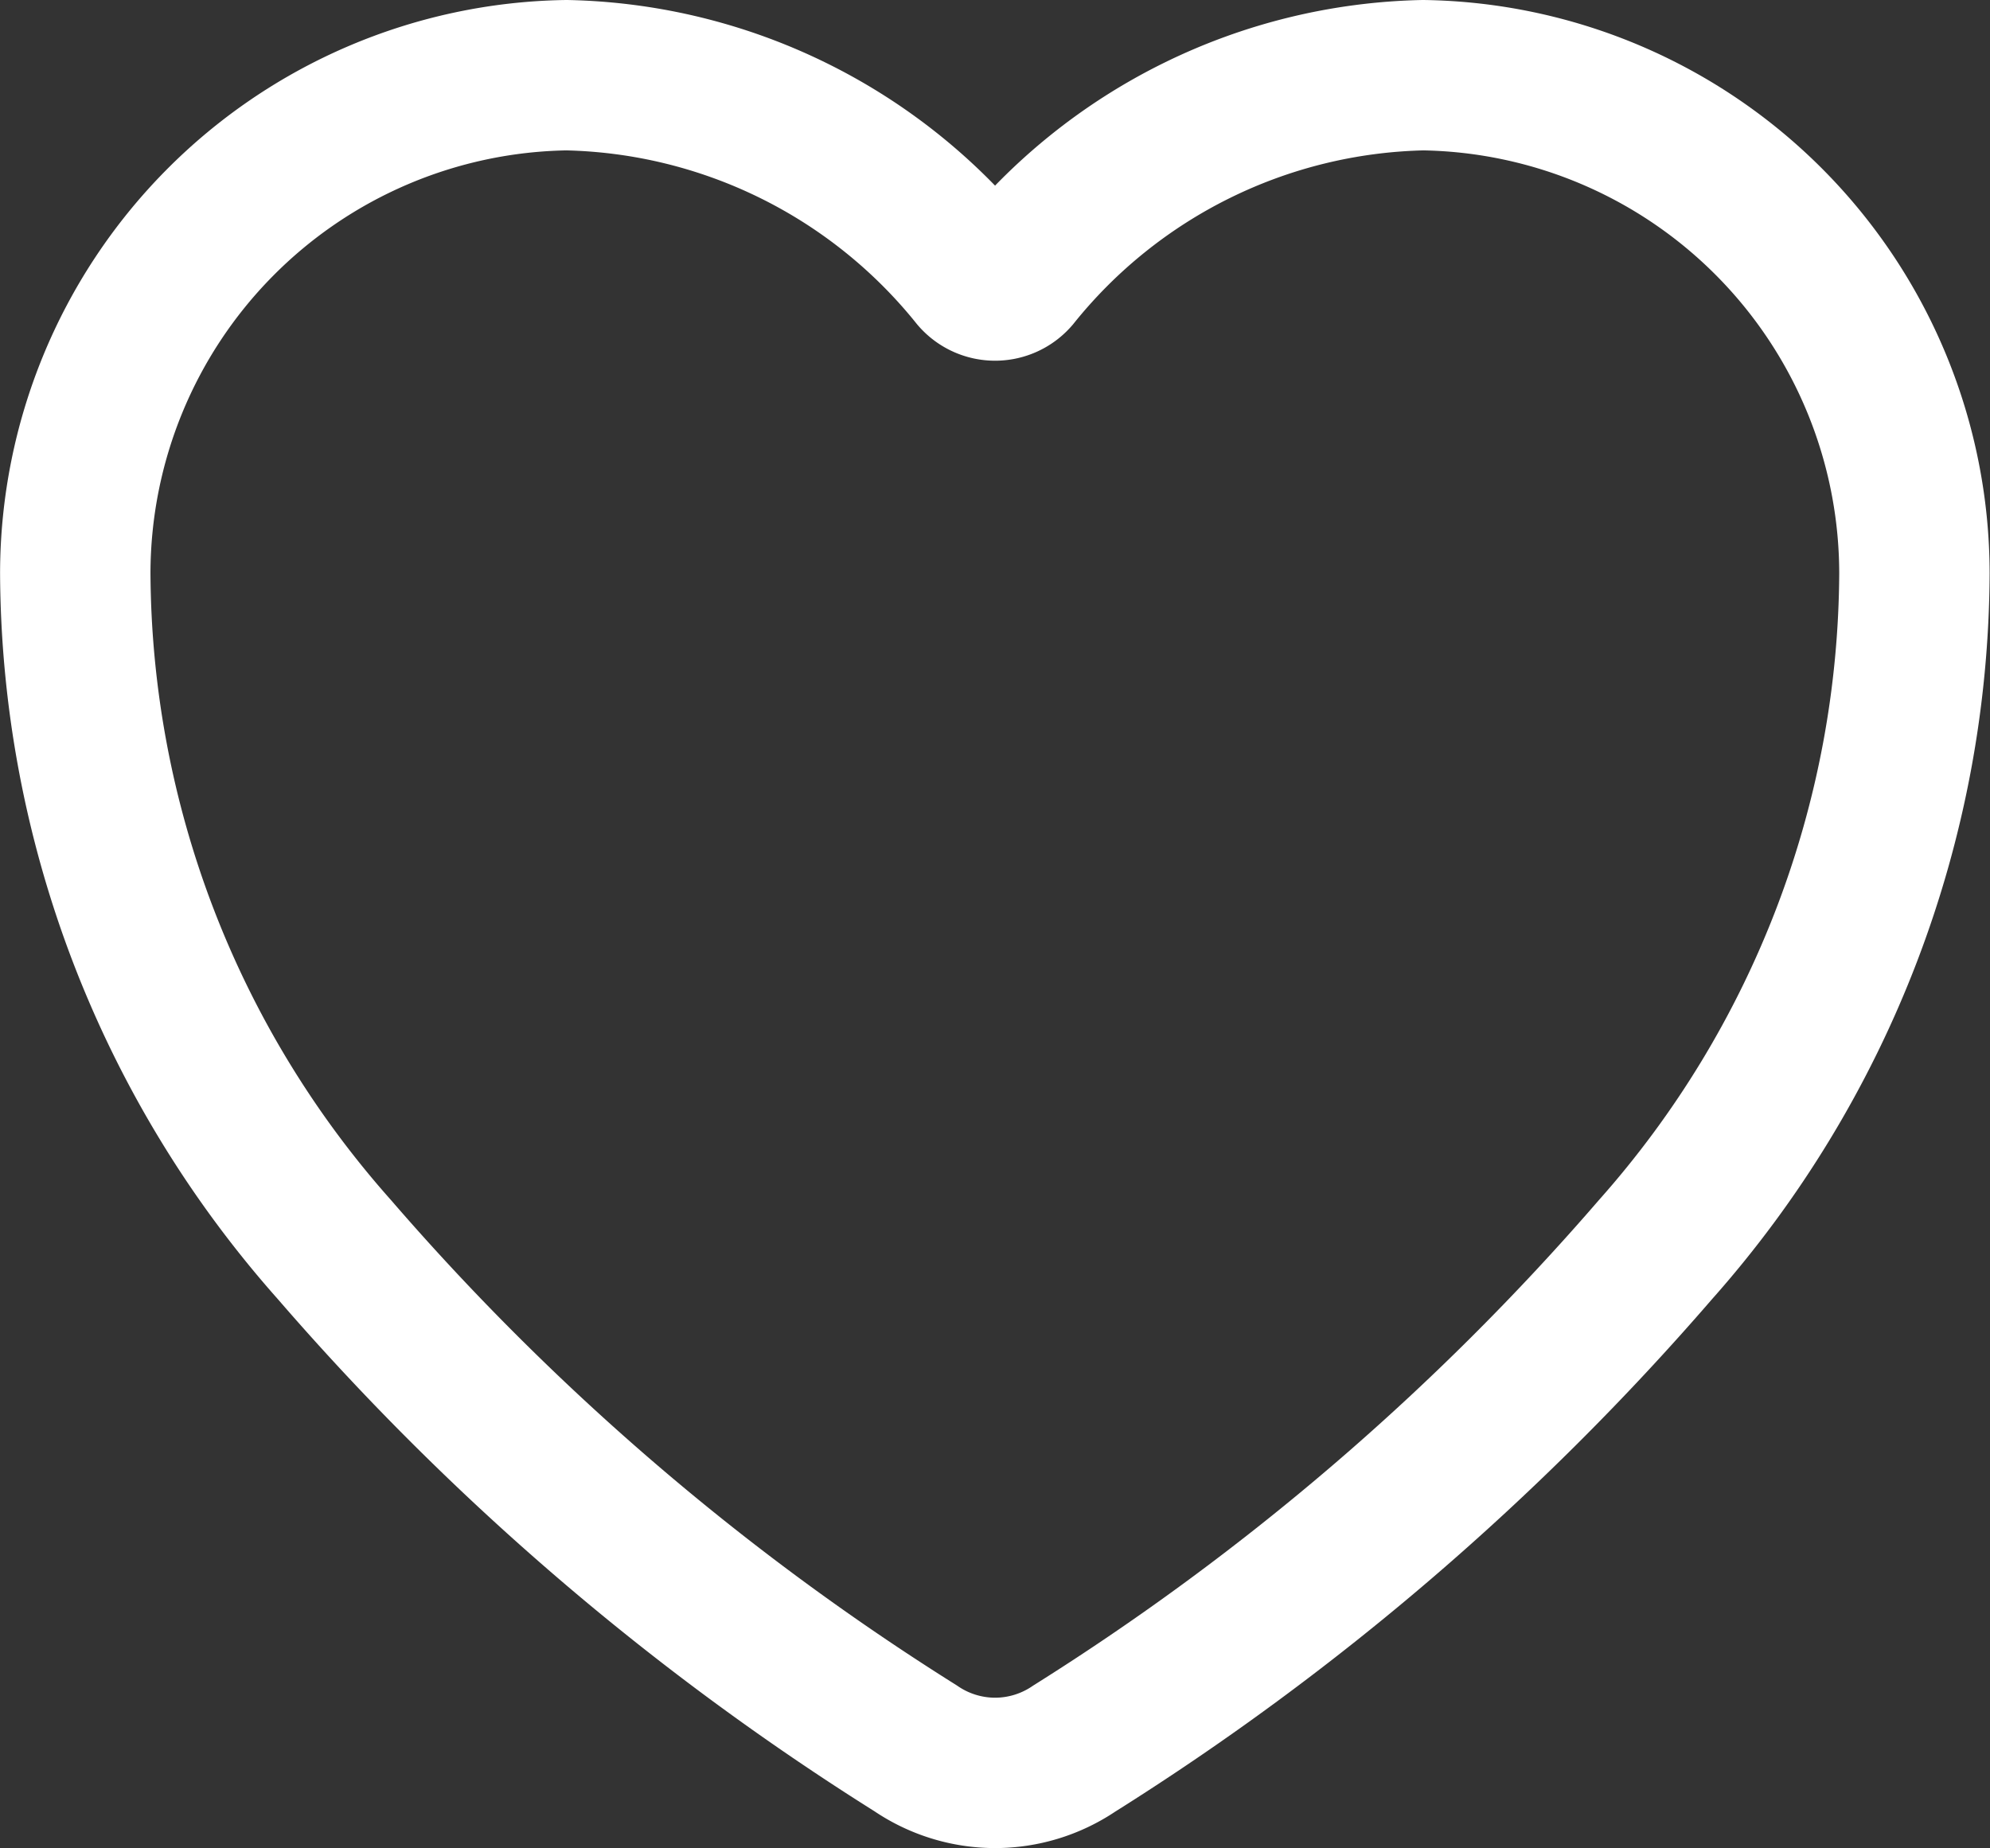
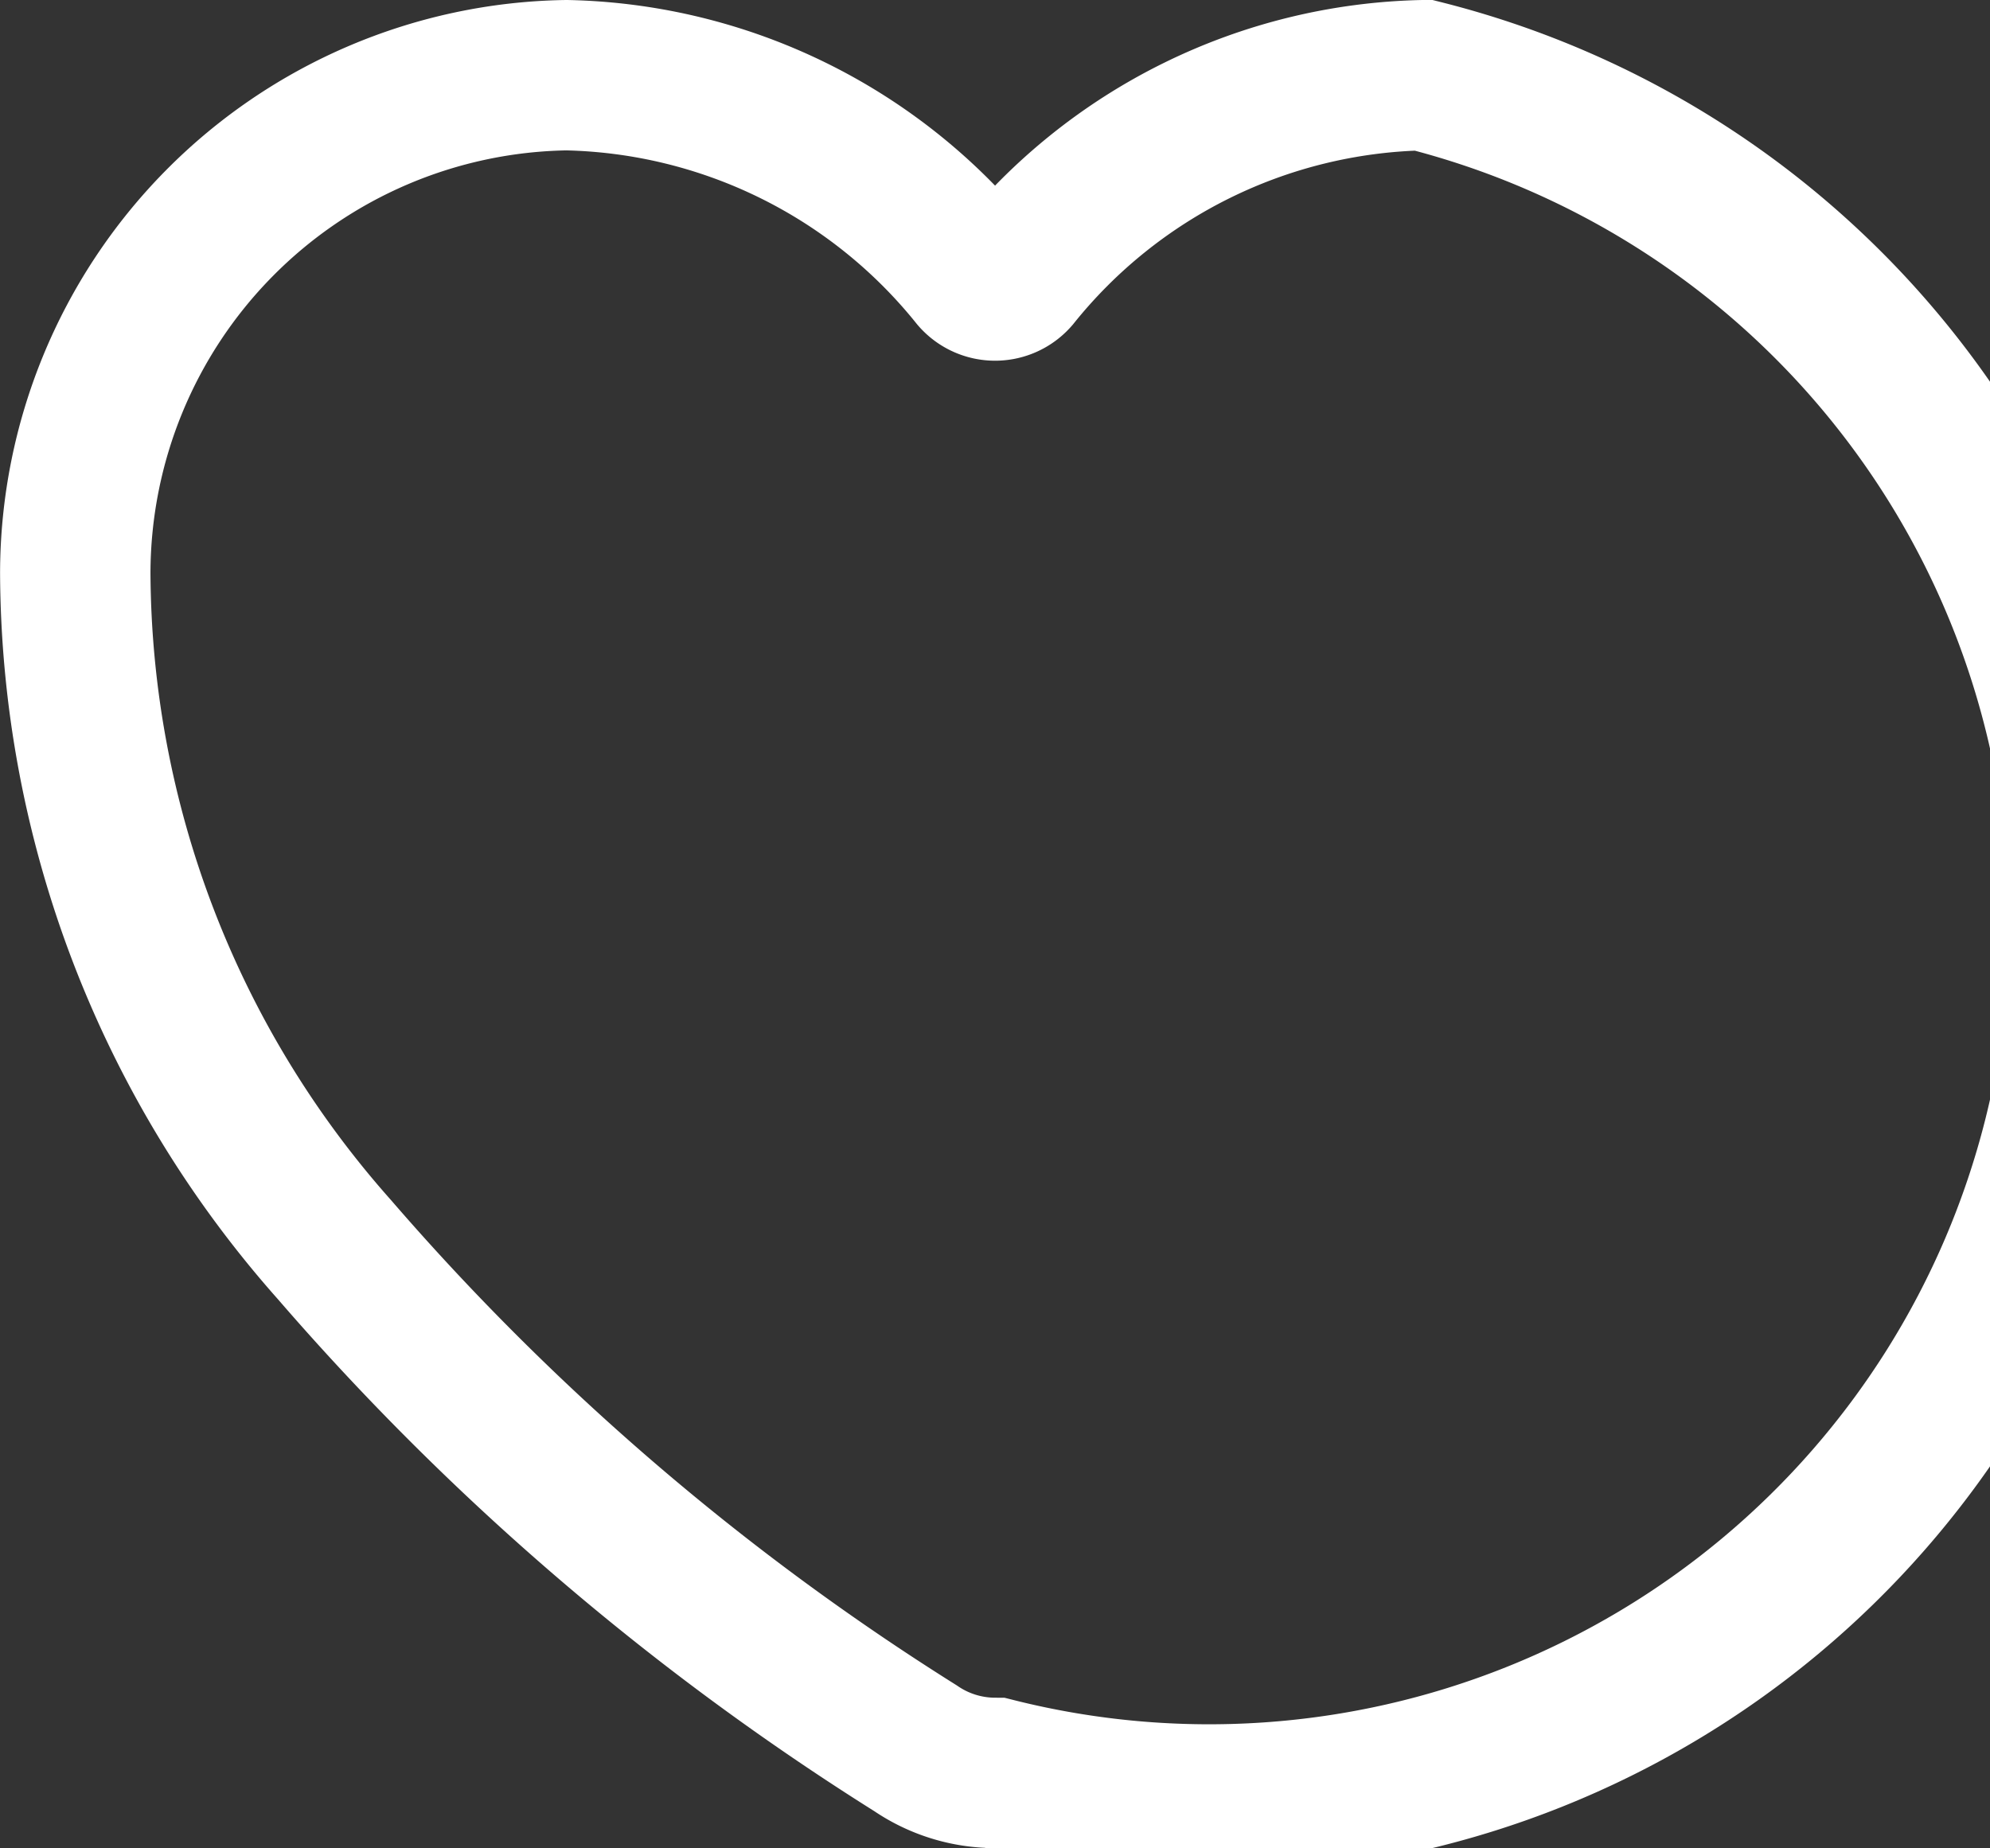
<svg xmlns="http://www.w3.org/2000/svg" width="26.463" height="24.58" viewBox="0 0 26.463 24.58">
  <rect x="0" y="0" width="26.463" height="24.58" fill="#333333" stroke="none" />
-   <path id="Icon_-_Heart_open" data-name="Icon - Heart open" d="M15.606,27.08a1.882,1.882,0,0,1-1.058-.328A34.349,34.349,0,0,1,6.821,20.12a13.634,13.634,0,0,1-3.446-9A6.633,6.633,0,0,1,9.907,4.5a7.154,7.154,0,0,1,5.433,2.676.353.353,0,0,0,.533,0A7.15,7.15,0,0,1,21.3,4.5a6.633,6.633,0,0,1,6.532,6.623,13.638,13.638,0,0,1-3.446,9,34.349,34.349,0,0,1-7.726,6.633A1.882,1.882,0,0,1,15.606,27.08Z" transform="translate(-2.374 -3.5)" fill="none" stroke="#fff" stroke-width="2" />
+   <path id="Icon_-_Heart_open" data-name="Icon - Heart open" d="M15.606,27.08a1.882,1.882,0,0,1-1.058-.328A34.349,34.349,0,0,1,6.821,20.12a13.634,13.634,0,0,1-3.446-9A6.633,6.633,0,0,1,9.907,4.5a7.154,7.154,0,0,1,5.433,2.676.353.353,0,0,0,.533,0A7.15,7.15,0,0,1,21.3,4.5A1.882,1.882,0,0,1,15.606,27.08Z" transform="translate(-2.374 -3.5)" fill="none" stroke="#fff" stroke-width="2" />
</svg>